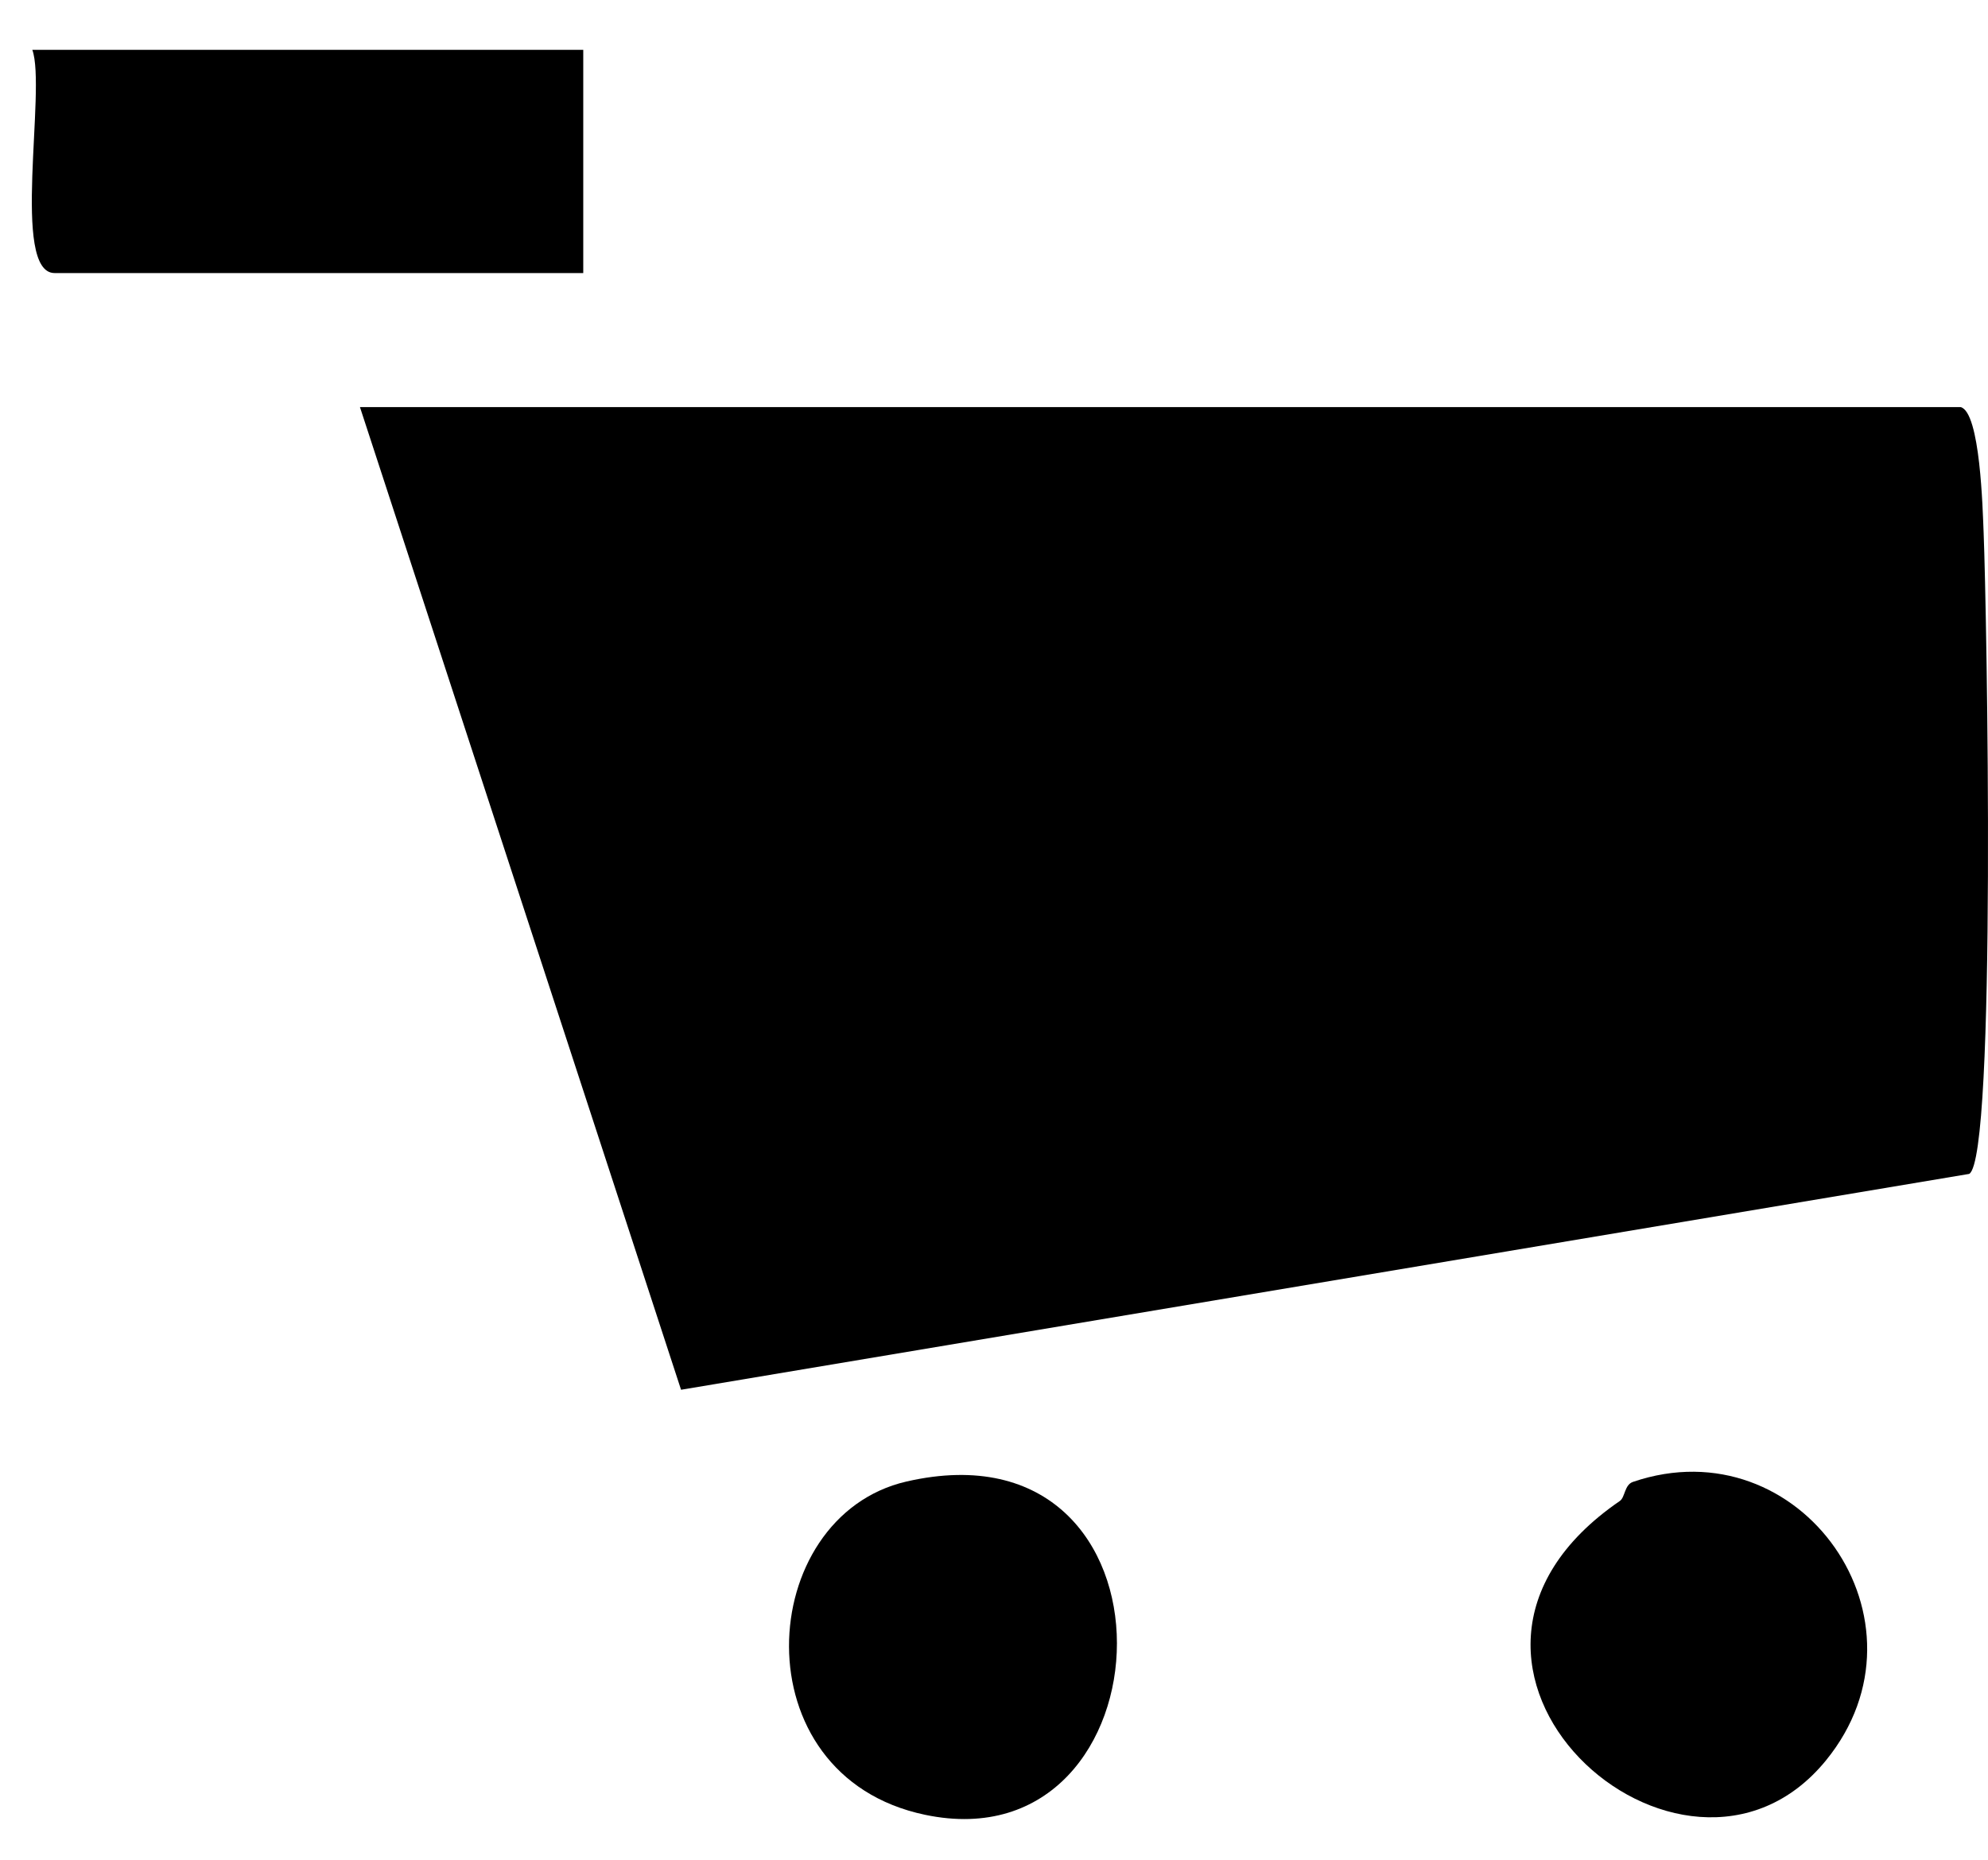
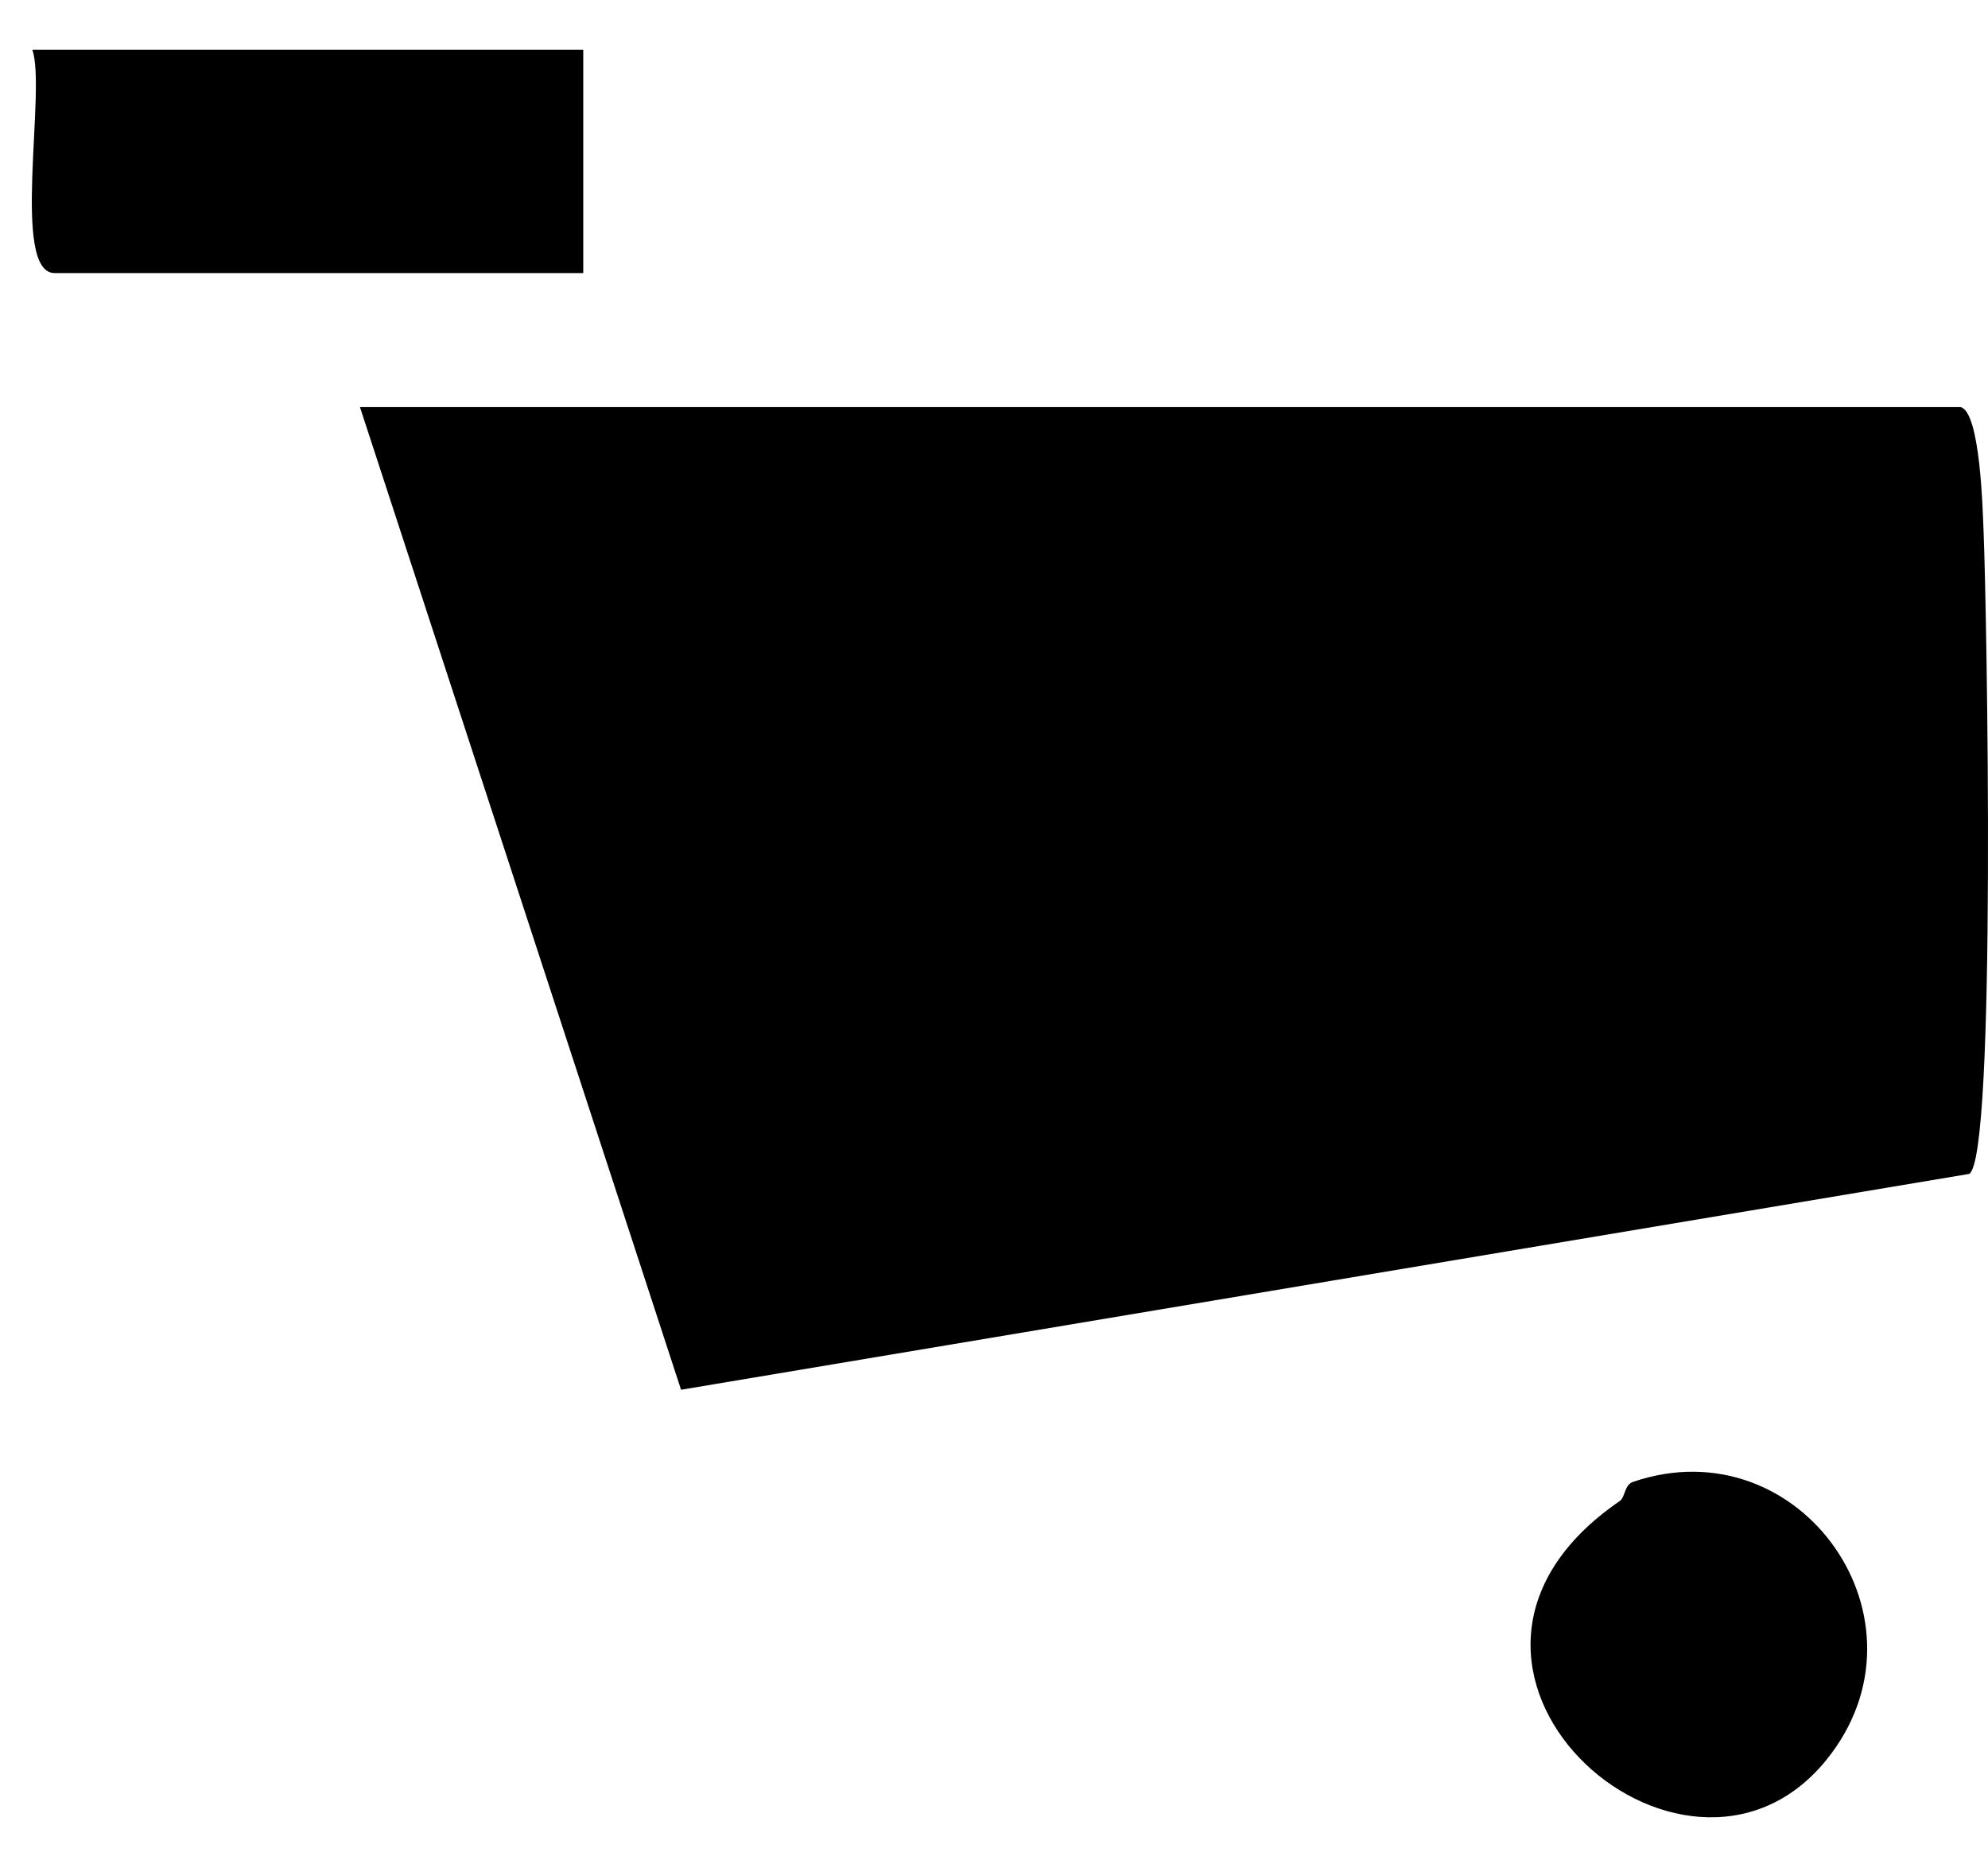
<svg xmlns="http://www.w3.org/2000/svg" fill="none" viewBox="0 0 31 29" height="29" width="31">
  <path fill="black" d="M30.573 6.348C30.88 6.425 30.917 7.946 30.932 8.31C30.981 9.526 31.137 18.05 30.707 18.305L10.62 21.671L5.613 6.348H30.574H30.573Z" />
  <path fill="black" d="M9.095 0.777V4.258H0.852C0.165 4.258 0.726 1.389 0.504 0.777H9.095Z" />
-   <path fill="black" d="M14.135 23.102C18.602 22.076 18.323 29.116 14.426 28.299C11.516 27.69 11.773 23.646 14.135 23.102Z" />
  <path fill="black" d="M25.258 23.406C25.343 23.348 25.329 23.154 25.463 23.108C28.08 22.215 30.239 25.286 28.473 27.451C26.244 30.183 21.524 25.965 25.258 23.406Z" />
</svg>